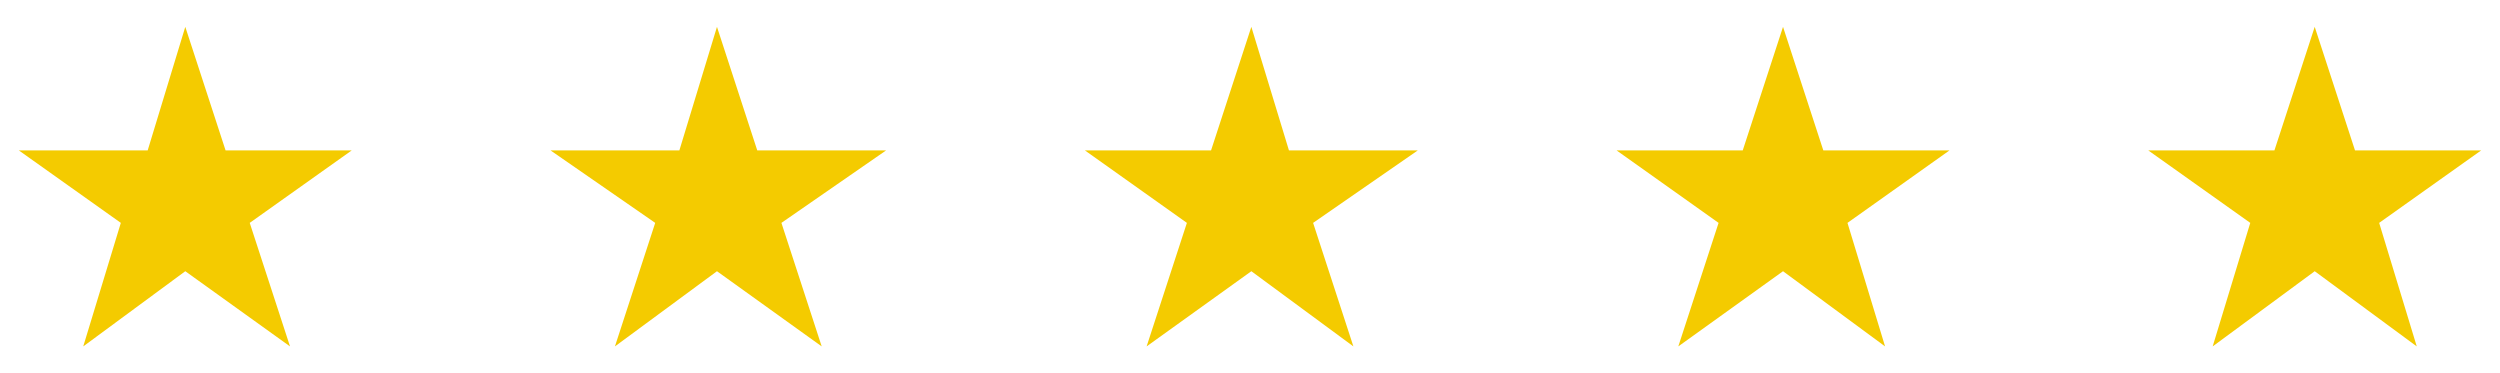
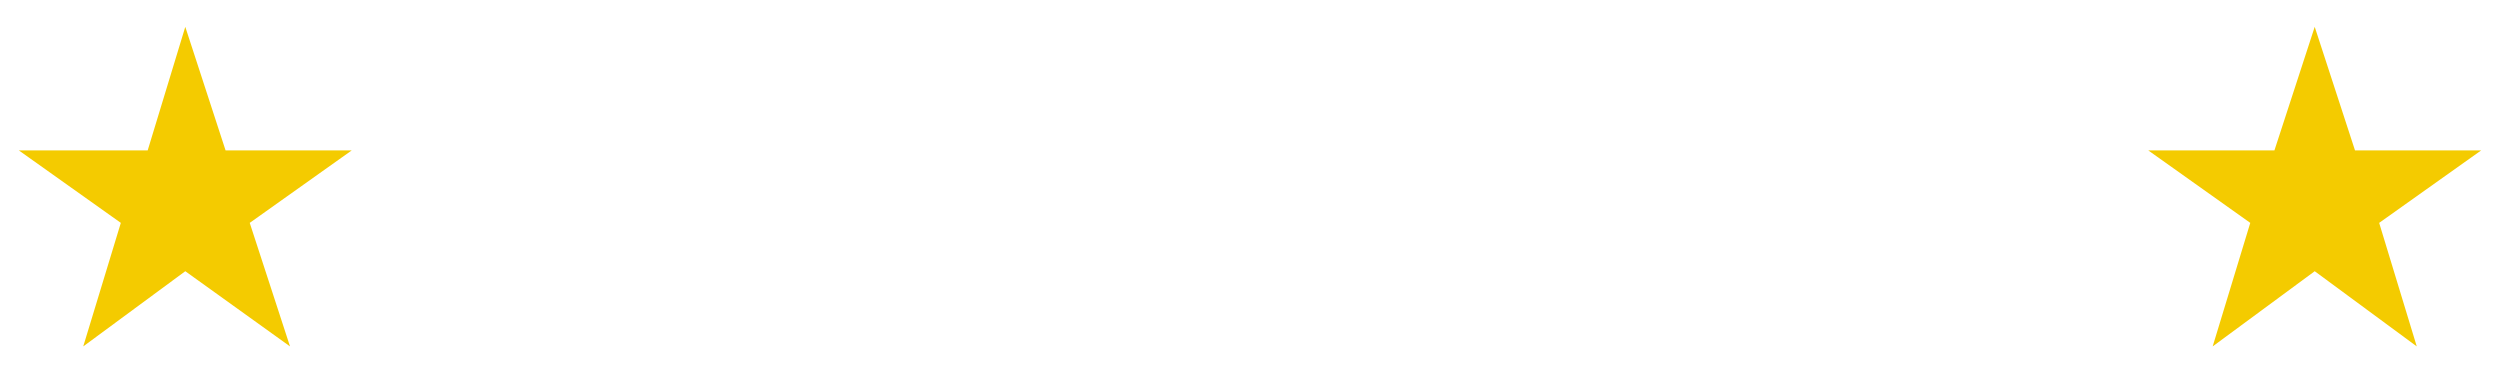
<svg xmlns="http://www.w3.org/2000/svg" version="1.1" id="Layer_1" x="0px" y="0px" width="93.1px" height="13.9px" viewBox="0 0 93.1 13.9" style="enable-background:new 0 0 93.1 13.9;" xml:space="preserve">
  <style type="text/css">
	.st0{fill:#F4CB00;}
</style>
  <g>
    <polygon class="st0" points="6.9,1 8.4,5.6 13.1,5.6 9.3,8.3 10.8,12.9 6.9,10.1 3.1,12.9 4.5,8.3 0.7,5.6 5.5,5.6  " />
-     <polygon class="st0" points="26.7,1 28.2,5.6 33,5.6 29.1,8.3 30.6,12.9 26.7,10.1 22.9,12.9 24.4,8.3 20.5,5.6 25.3,5.6  " />
-     <polygon class="st0" points="46.6,1 48,5.6 52.8,5.6 48.9,8.3 50.4,12.9 46.6,10.1 42.7,12.9 44.2,8.3 40.4,5.6 45.1,5.6  " />
-     <polygon class="st0" points="66.4,1 67.9,5.6 72.6,5.6 68.8,8.3 70.2,12.9 66.4,10.1 62.5,12.9 64,8.3 60.2,5.6 64.9,5.6  " />
    <polygon class="st0" points="86.2,1 87.7,5.6 92.4,5.6 88.6,8.3 90,12.9 86.2,10.1 82.4,12.9 83.8,8.3 80,5.6 84.7,5.6  " />
  </g>
</svg>